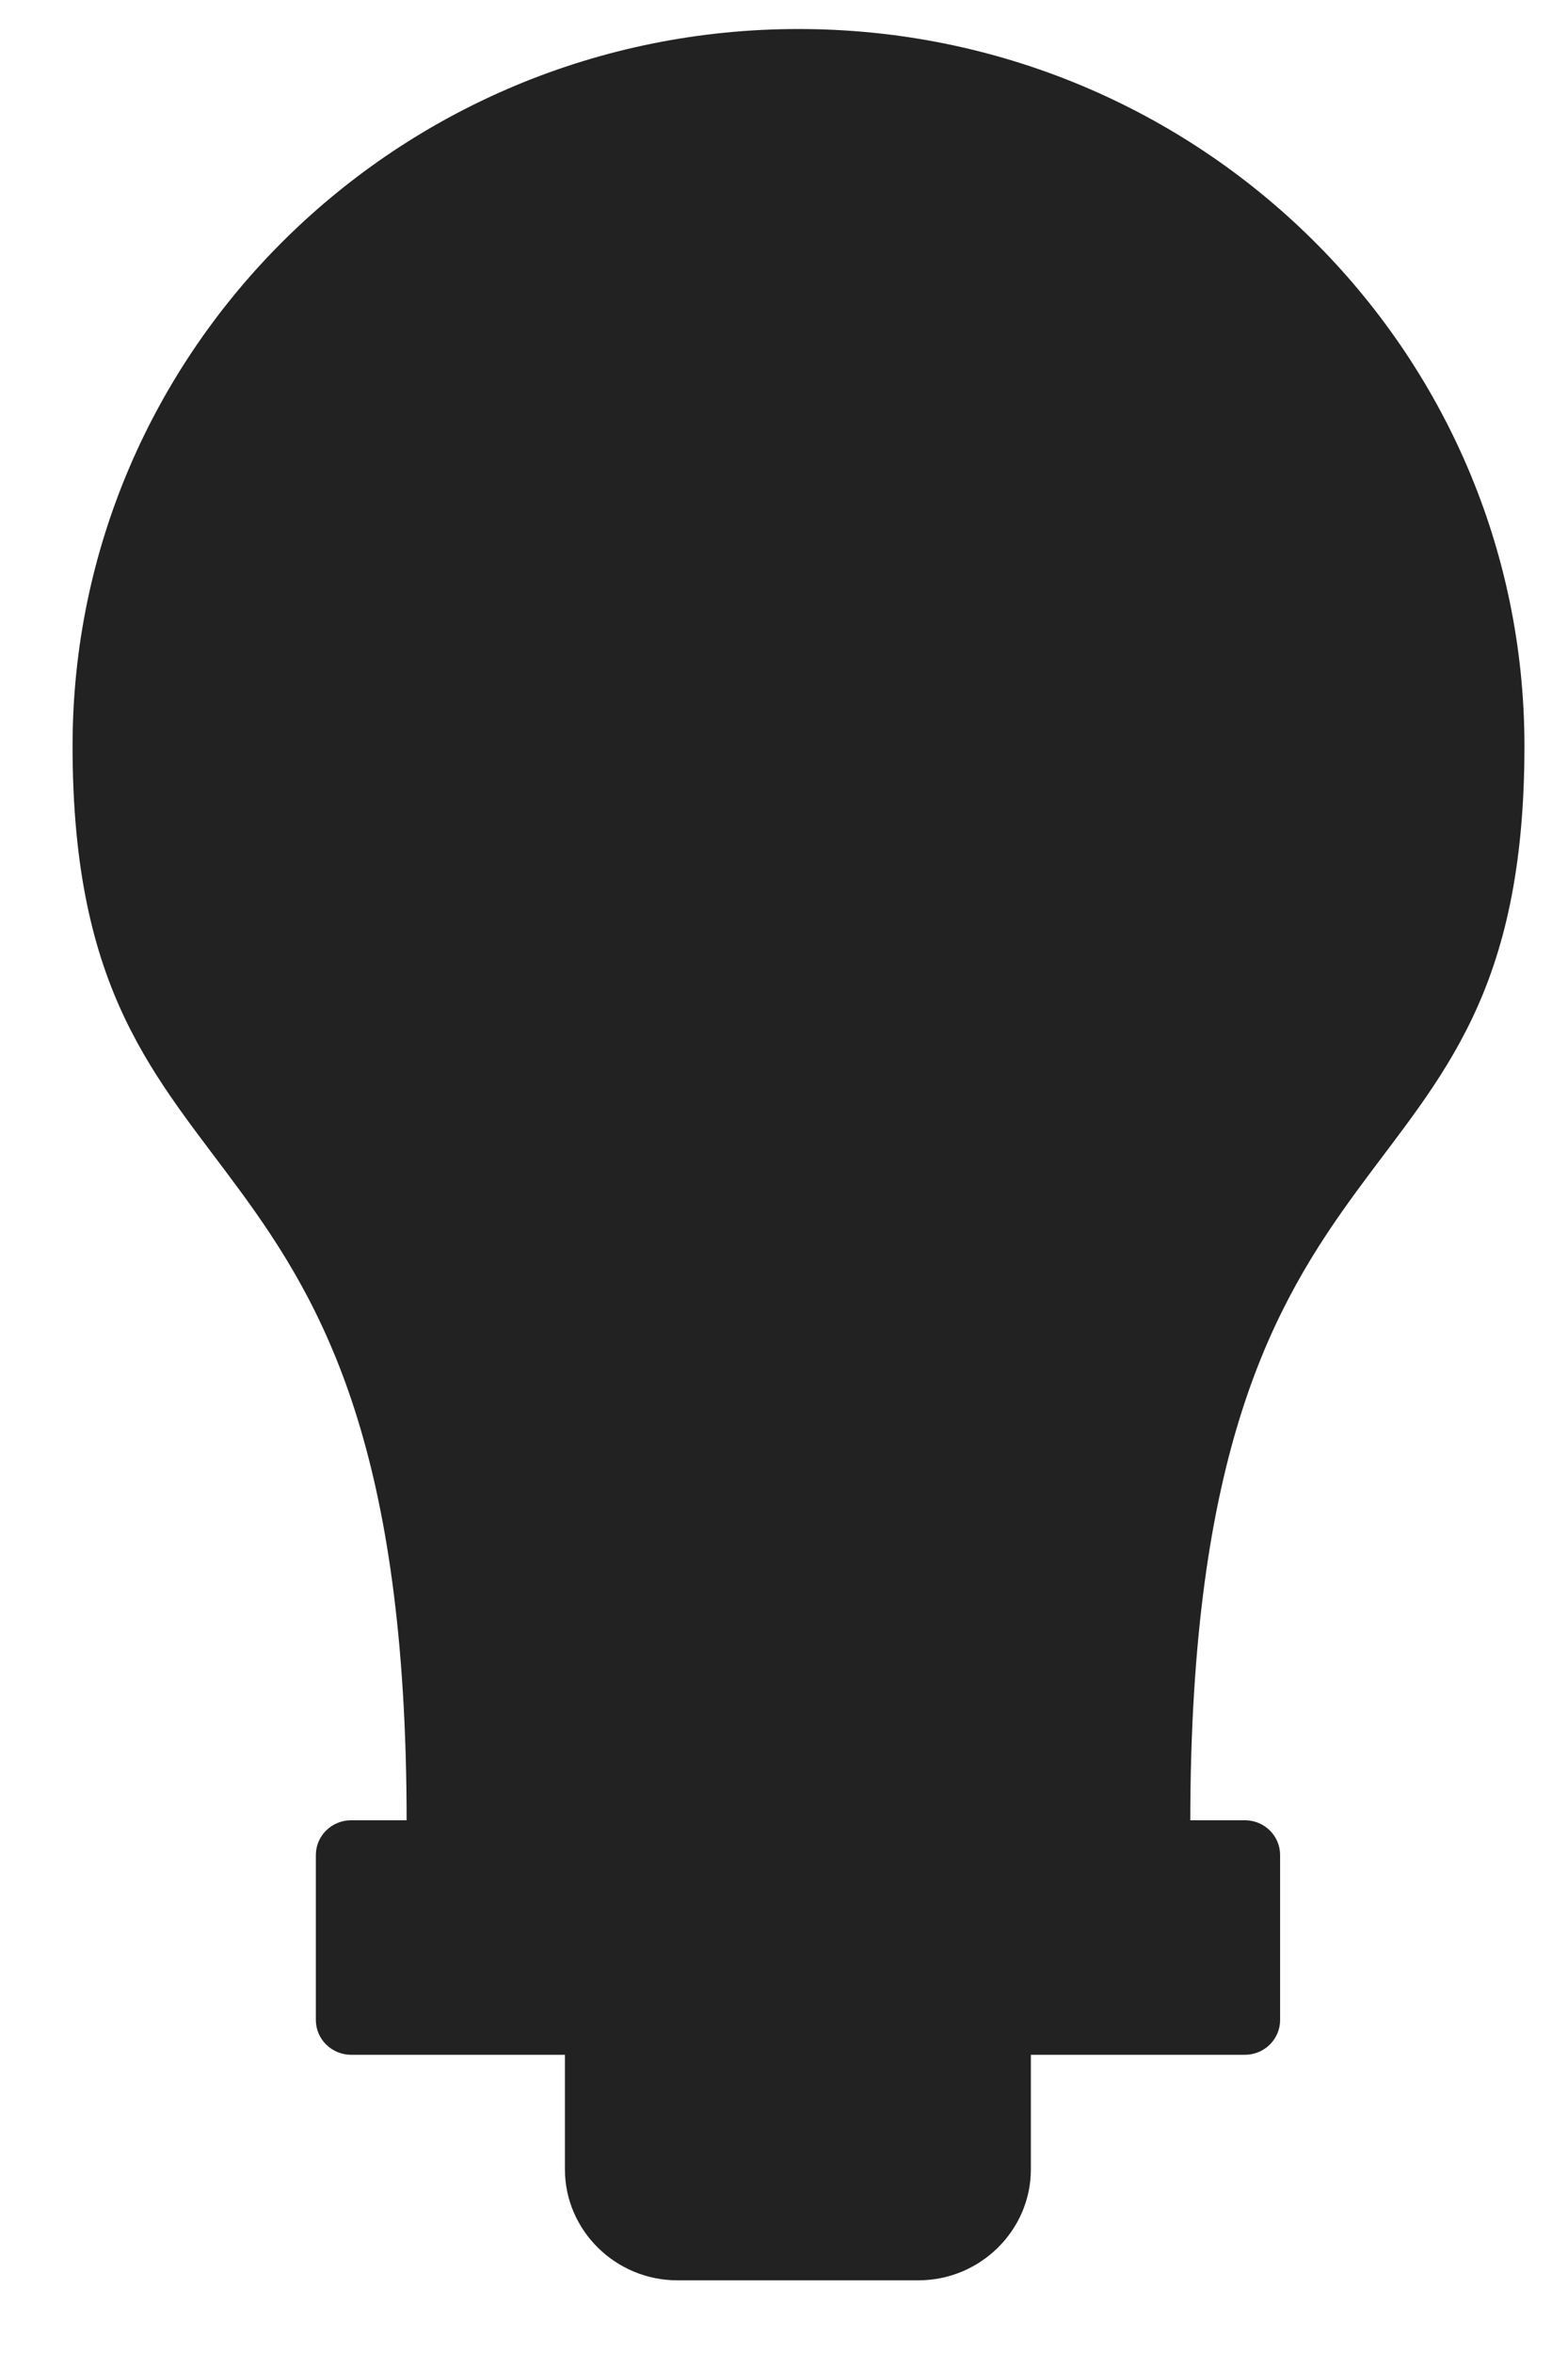
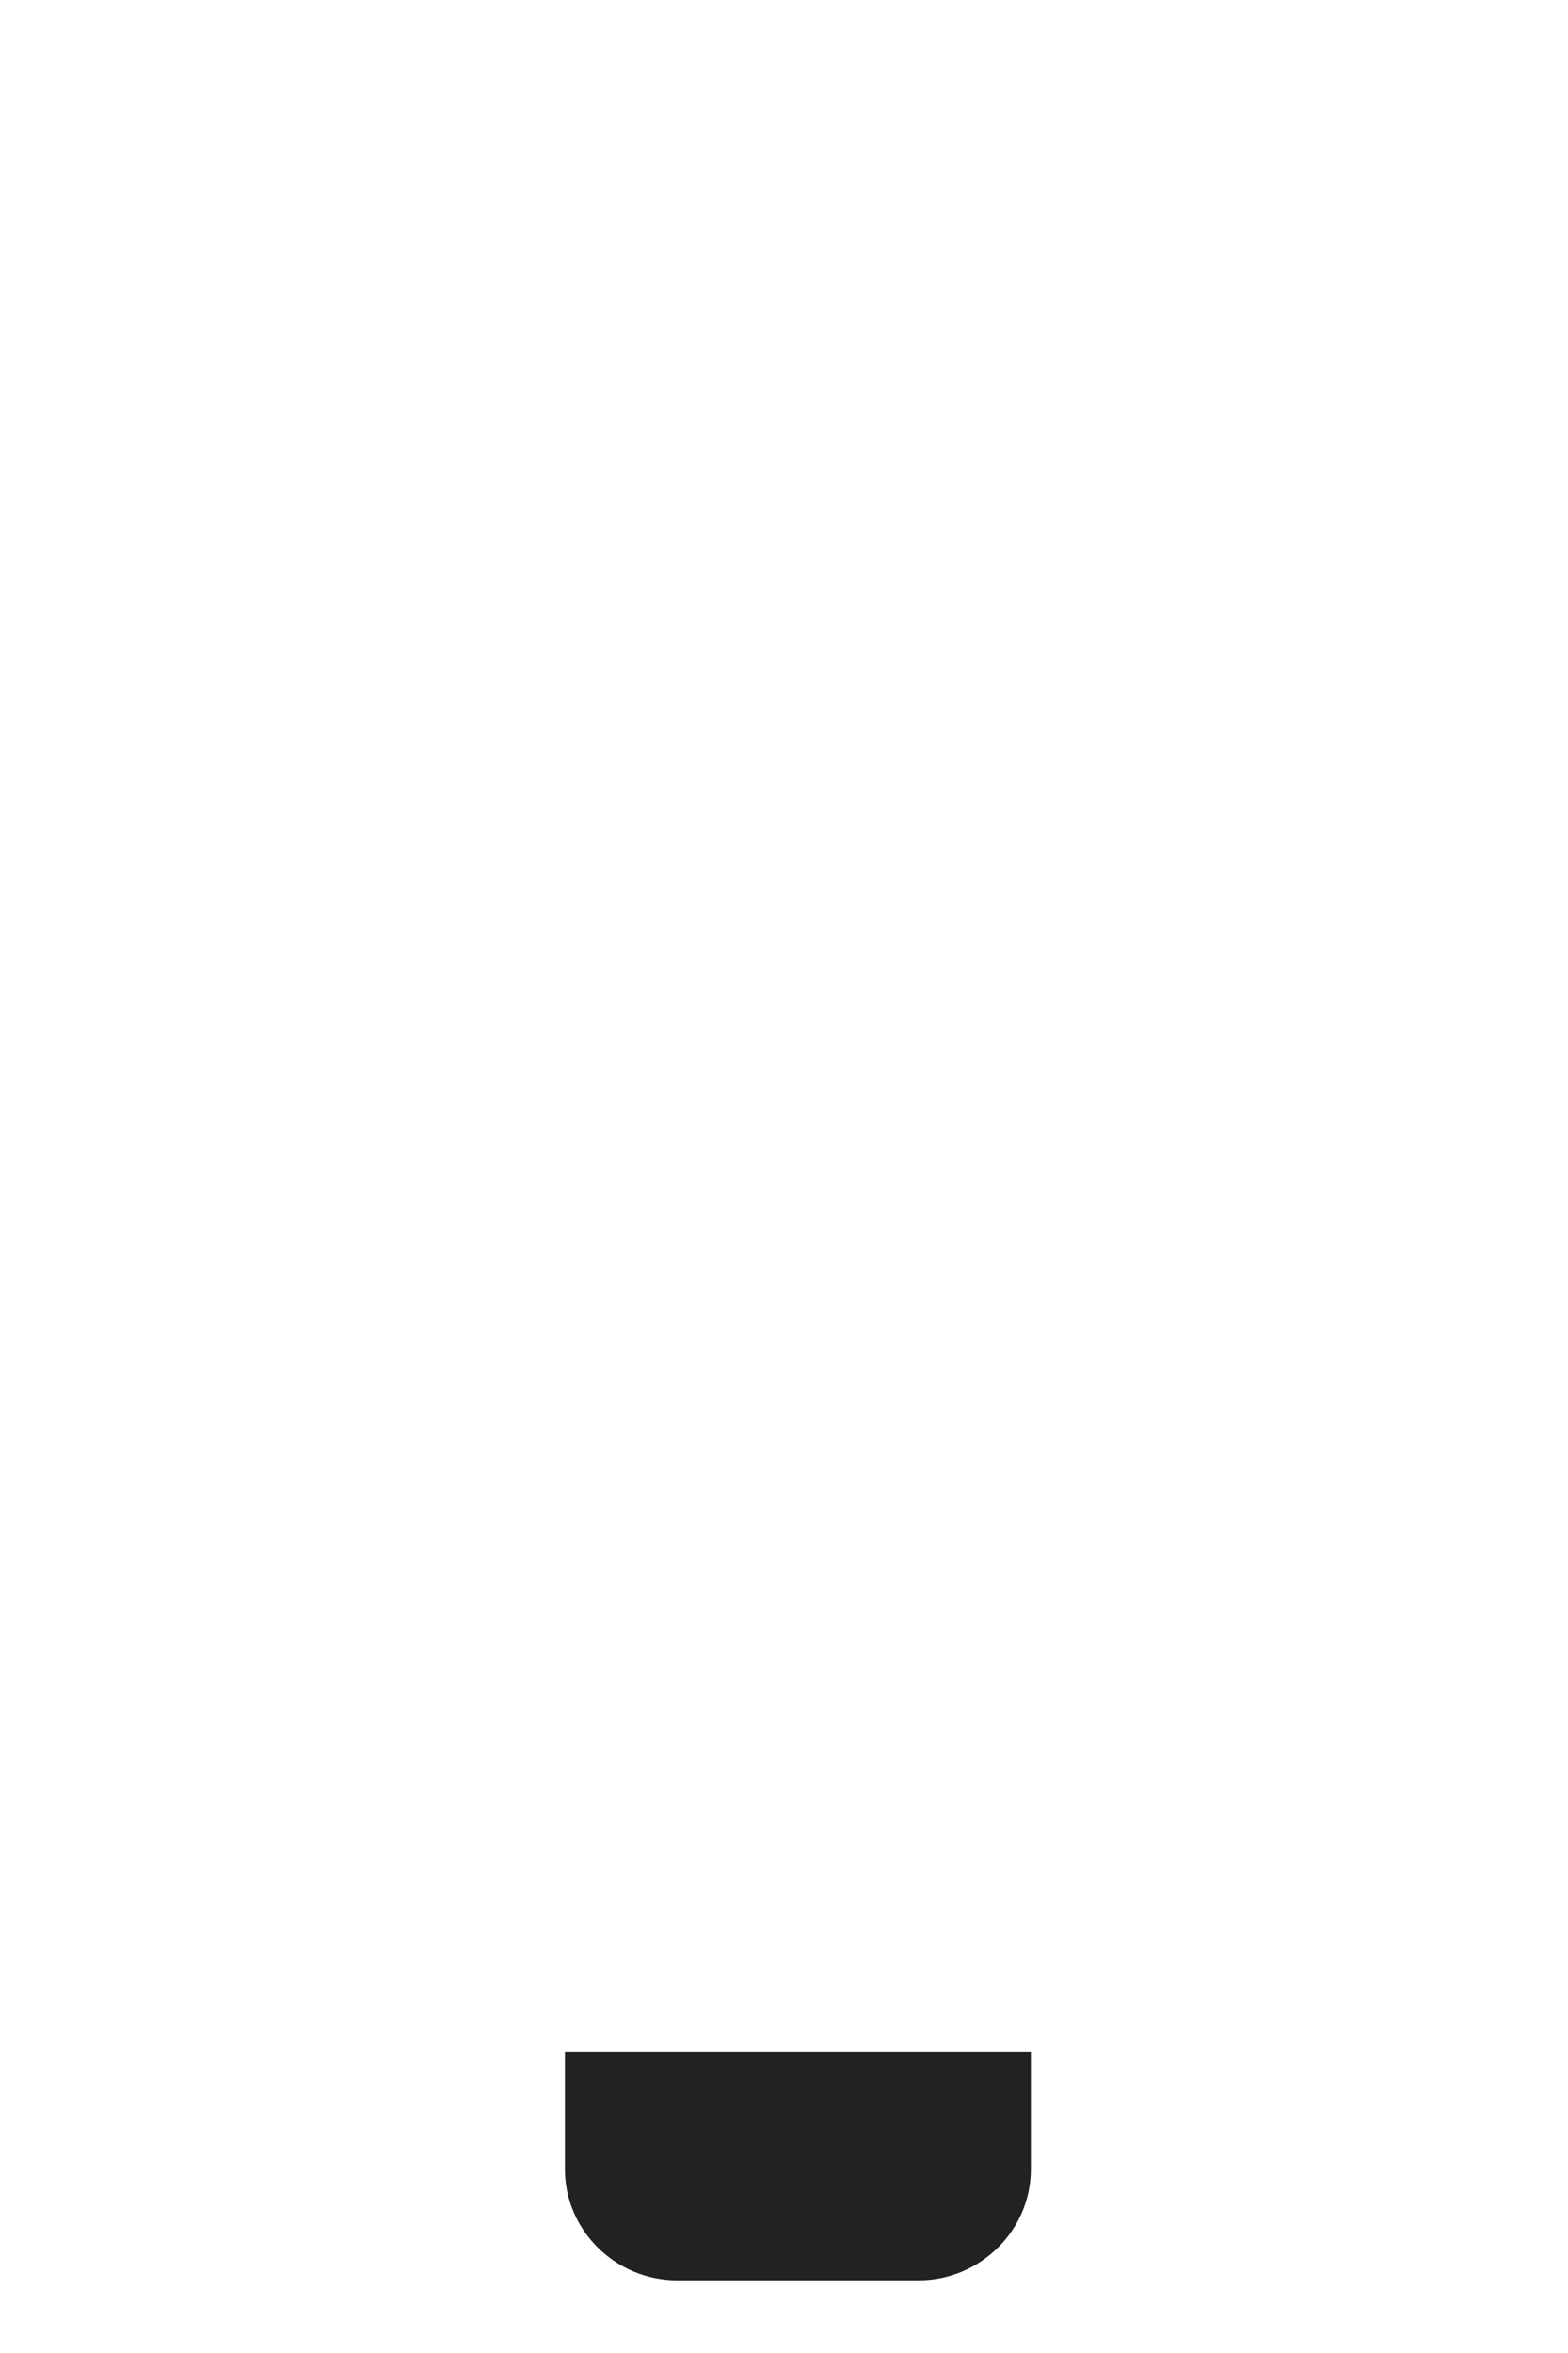
<svg xmlns="http://www.w3.org/2000/svg" width="18" height="27" viewBox="0 0 18 27" fill="none">
-   <path fill-rule="evenodd" clip-rule="evenodd" d="M4.03 20.887H4.665H14.292C14.514 20.887 14.695 21.066 14.695 21.285V23.18C14.695 23.399 14.514 23.578 14.292 23.578H4.03C3.808 23.578 3.626 23.399 3.626 23.18V21.285C3.626 21.066 3.808 20.887 4.03 20.887Z" fill="#222222" />
  <path fill-rule="evenodd" clip-rule="evenodd" d="M11.834 23.543V24.892C11.834 25.593 11.253 26.166 10.543 26.166H7.776C7.066 26.166 6.485 25.593 6.485 24.892V23.543H11.834Z" fill="#222222" />
-   <path fill-rule="evenodd" clip-rule="evenodd" d="M13.664 20.913C13.664 12.354 17.5 14.241 17.5 8.561C17.5 4.017 13.769 0.333 9.167 0.333C4.564 0.333 0.833 4.017 0.833 8.561C0.833 14.241 4.67 12.354 4.668 20.913H13.664Z" fill="#222222" />
</svg>